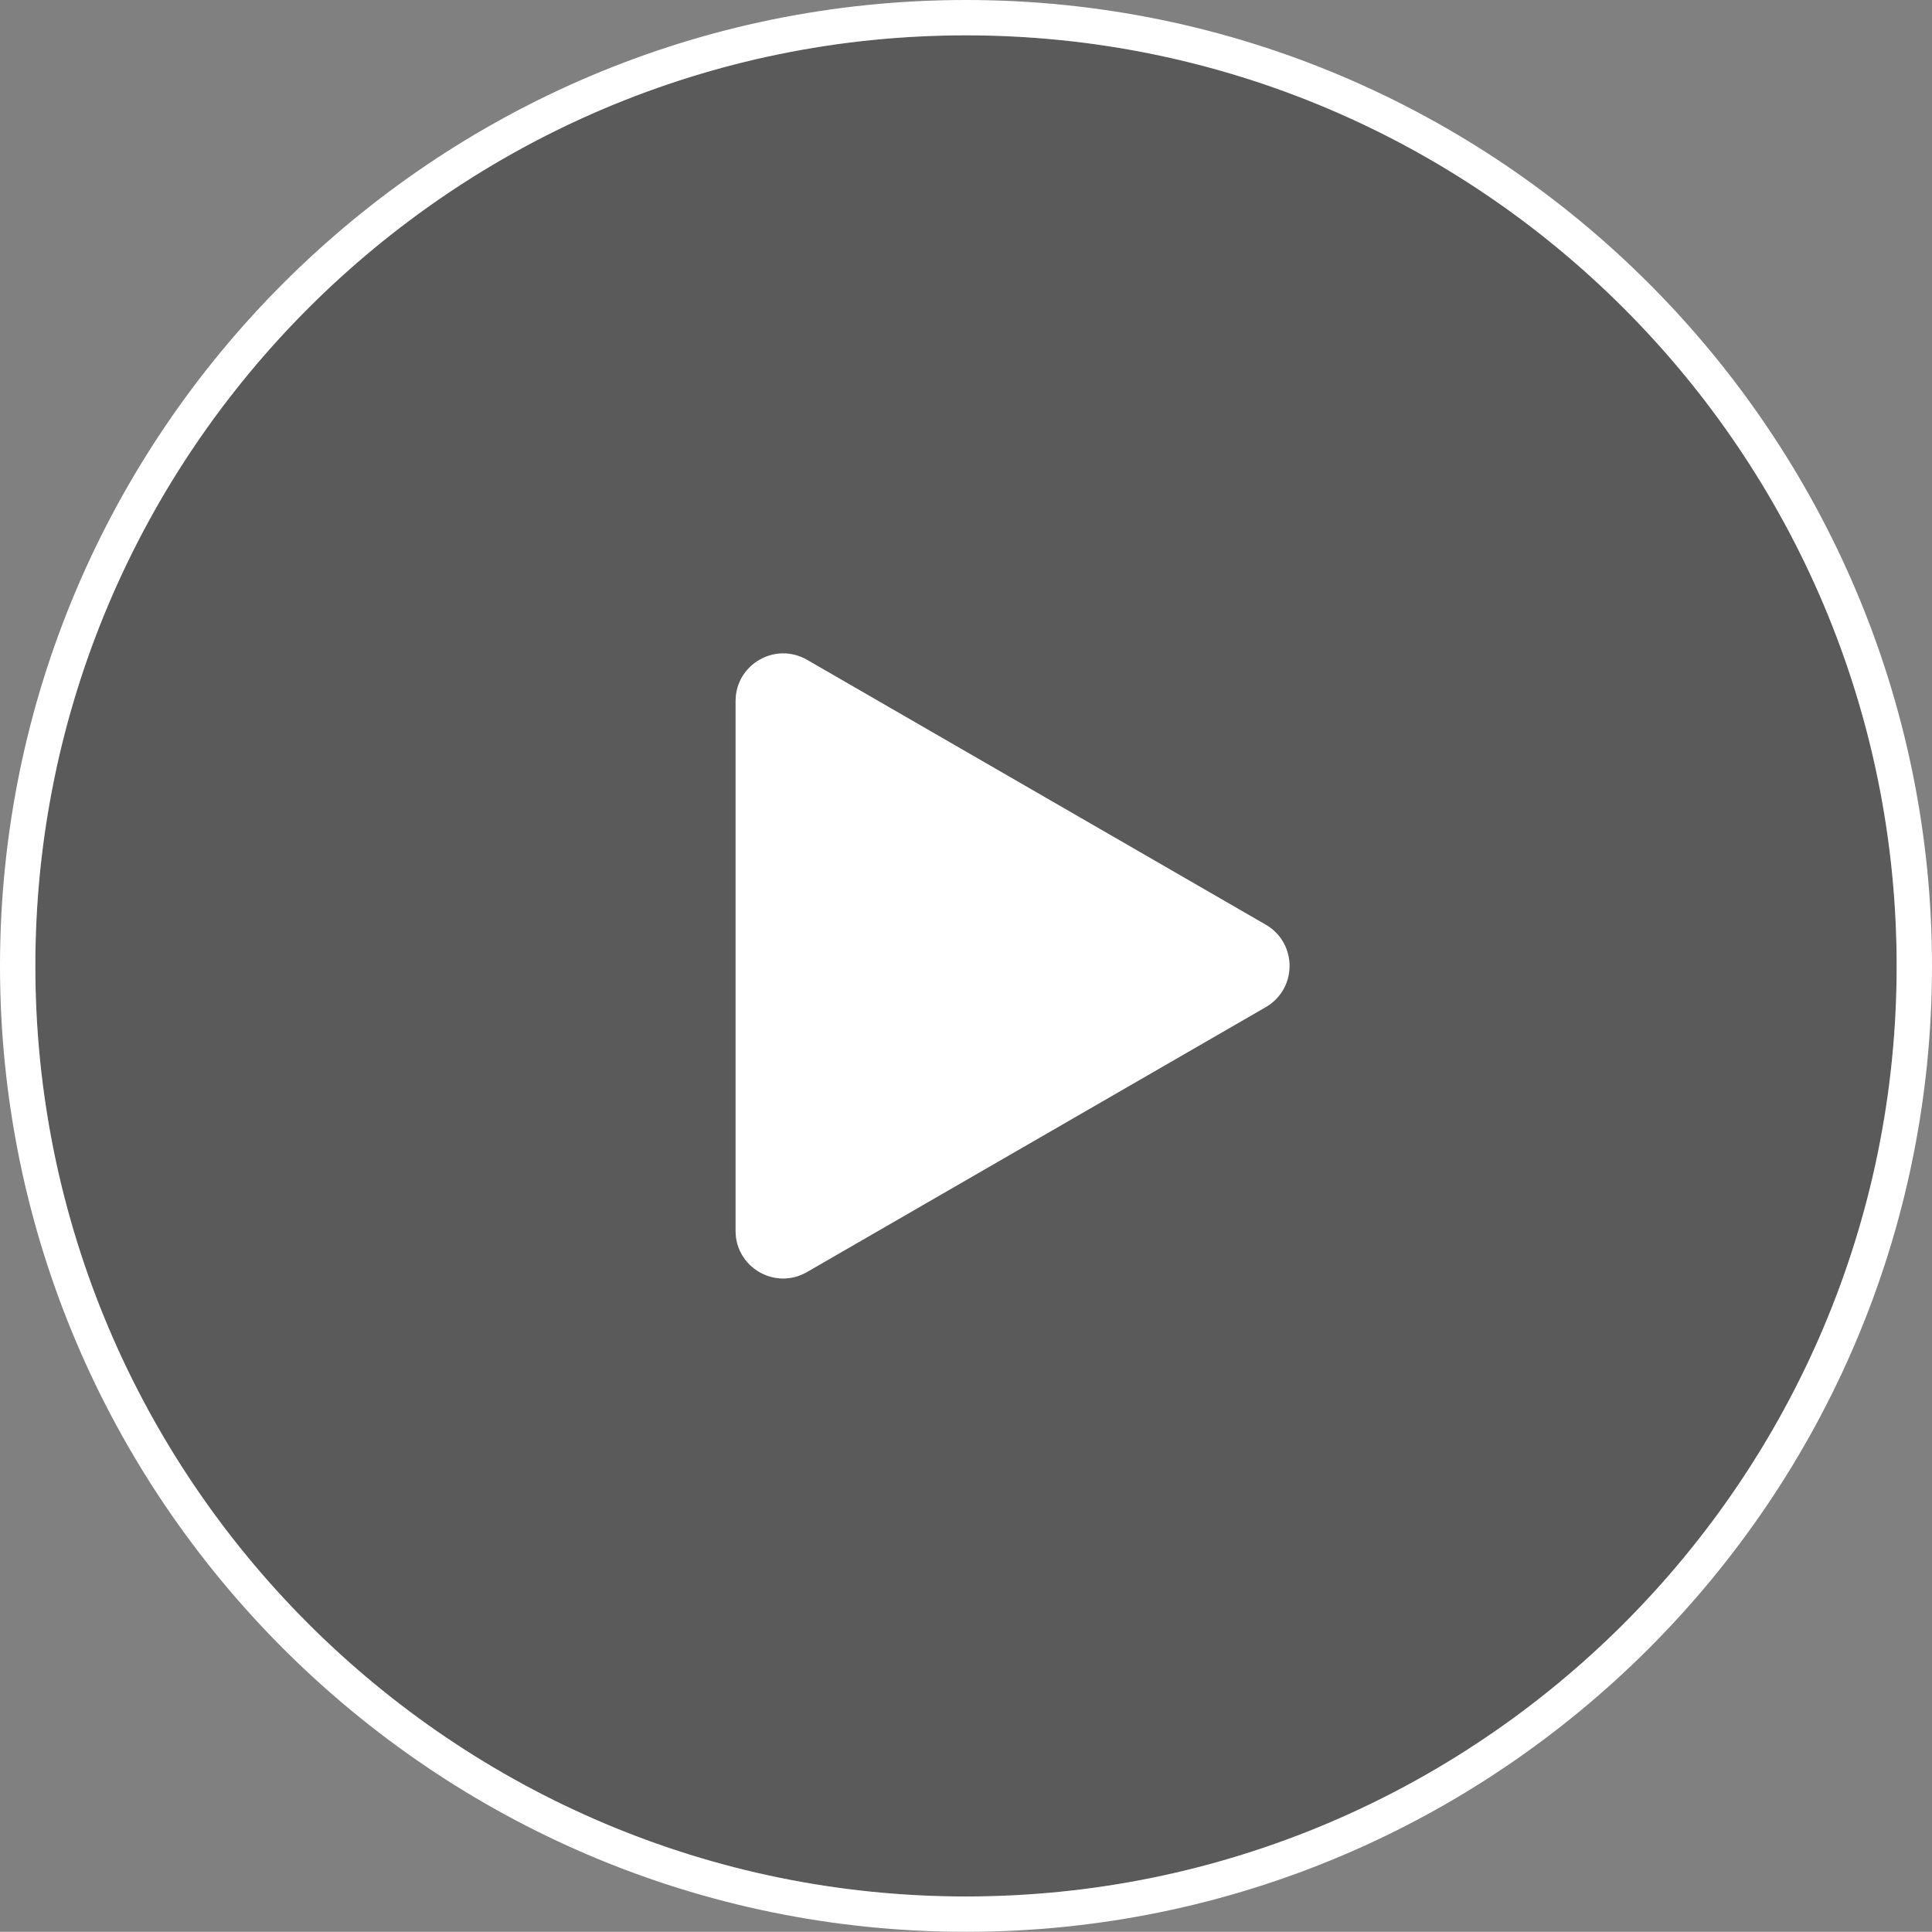
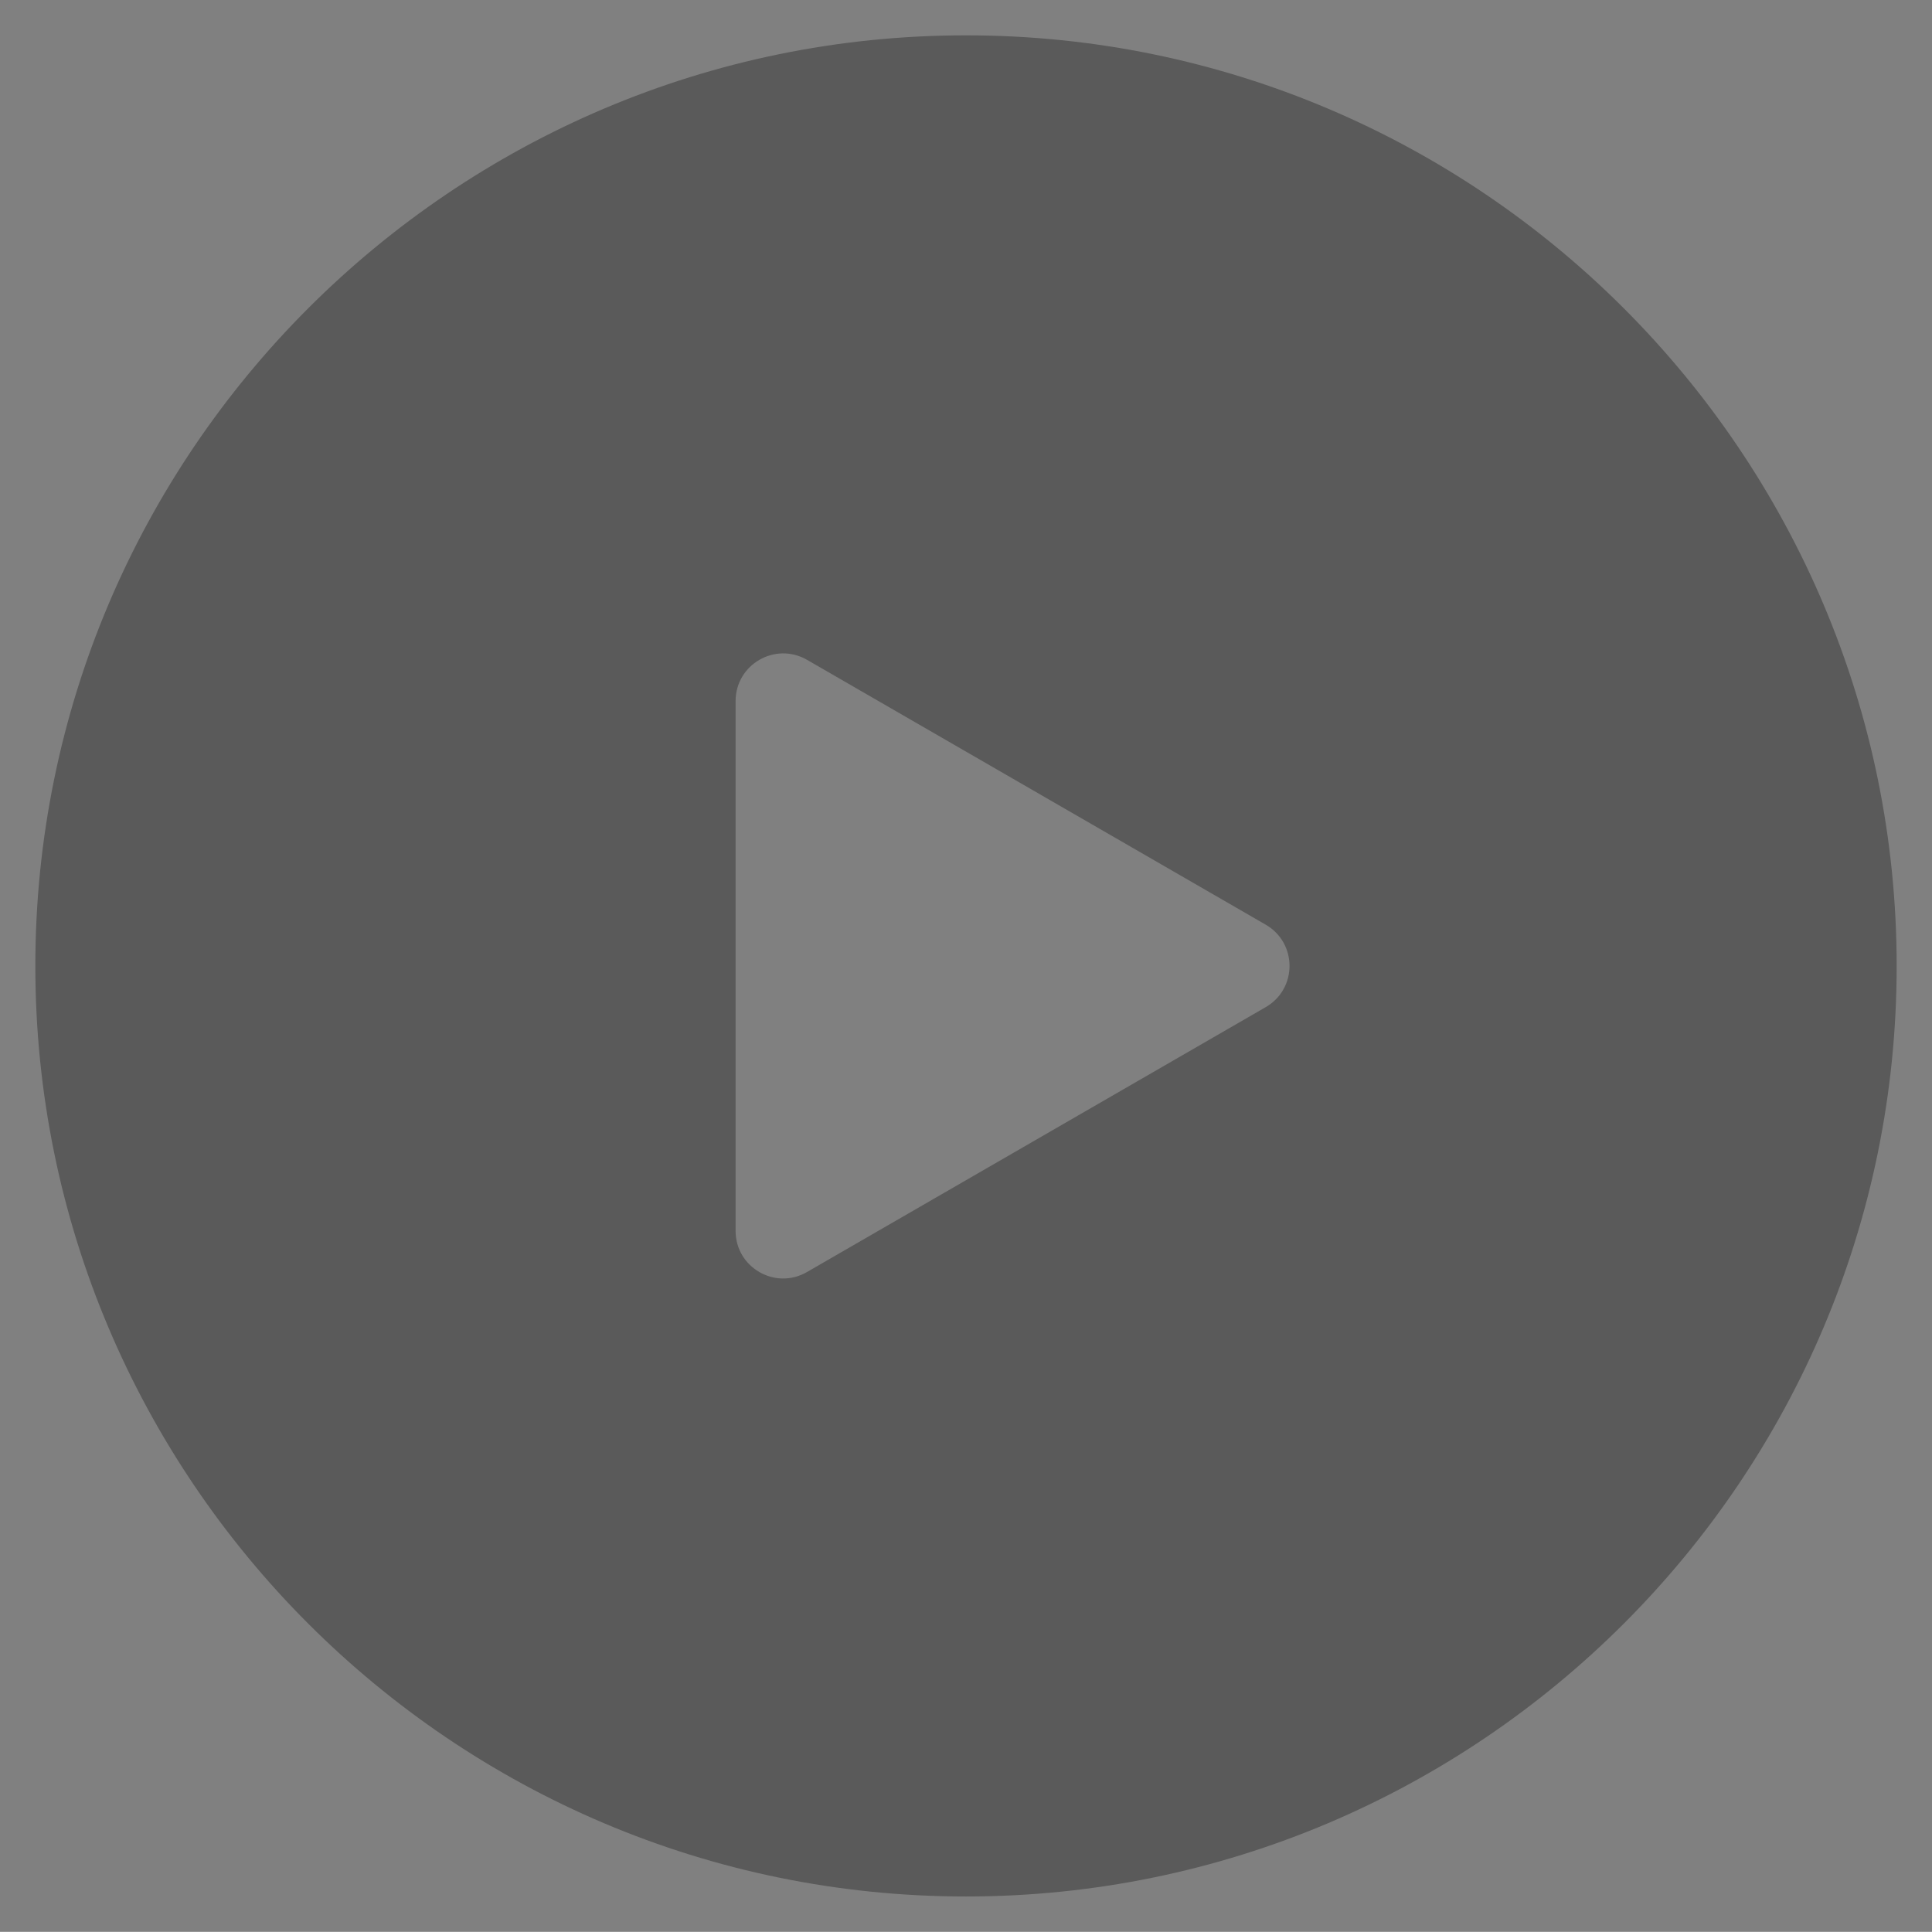
<svg xmlns="http://www.w3.org/2000/svg" id="Camada_2" data-name="Camada 2" width="109.34" height="109.33" viewBox="0 0 109.34 109.33">
  <rect x="0" y="0" width="109.34" height="109.33" fill="#808080" stroke="none" />
  <defs>
    <style>      .cls-1 {        fill: rgba(220, 19, 27, 0);        fill-rule: evenodd;      }      .cls-2 {        fill: #fff;      }      .cls-3 {        opacity: .3;      }    </style>
  </defs>
  <g id="Camada_1-2" data-name="Camada 1">
    <g>
      <g>
        <path class="cls-3" d="M54.67,2C25.63,2,2,25.63,2,54.67s23.63,52.66,52.67,52.66,52.67-23.62,52.67-52.66S83.71,2,54.67,2ZM71.63,57l-25.96,14.99c-1.8,1.04-4.04-.26-4.04-2.33v-29.98c0-2.08,2.24-3.37,4.04-2.34l25.96,14.99c1.8,1.04,1.8,3.63,0,4.67Z" />
-         <path class="cls-1" d="M71.63,57l-25.96,14.99c-1.8,1.04-4.04-.26-4.04-2.33v-29.98c0-2.08,2.24-3.37,4.04-2.34l25.96,14.99c1.8,1.04,1.8,3.63,0,4.67Z" />
-         <path class="cls-2" d="M54.67,0C24.53,0,0,24.52,0,54.67s24.53,54.66,54.67,54.66,54.67-24.52,54.67-54.66S84.81,0,54.67,0ZM54.67,107.33c-29.04,0-52.67-23.62-52.67-52.66S25.63,2,54.67,2s52.67,23.63,52.67,52.67-23.63,52.66-52.67,52.66Z" />
      </g>
-       <path class="cls-2" d="M71.63,57l-25.96,14.99c-1.8,1.04-4.04-.26-4.04-2.33v-29.98c0-2.08,2.24-3.37,4.04-2.34l25.96,14.99c1.8,1.04,1.8,3.63,0,4.67Z" />
    </g>
  </g>
</svg>